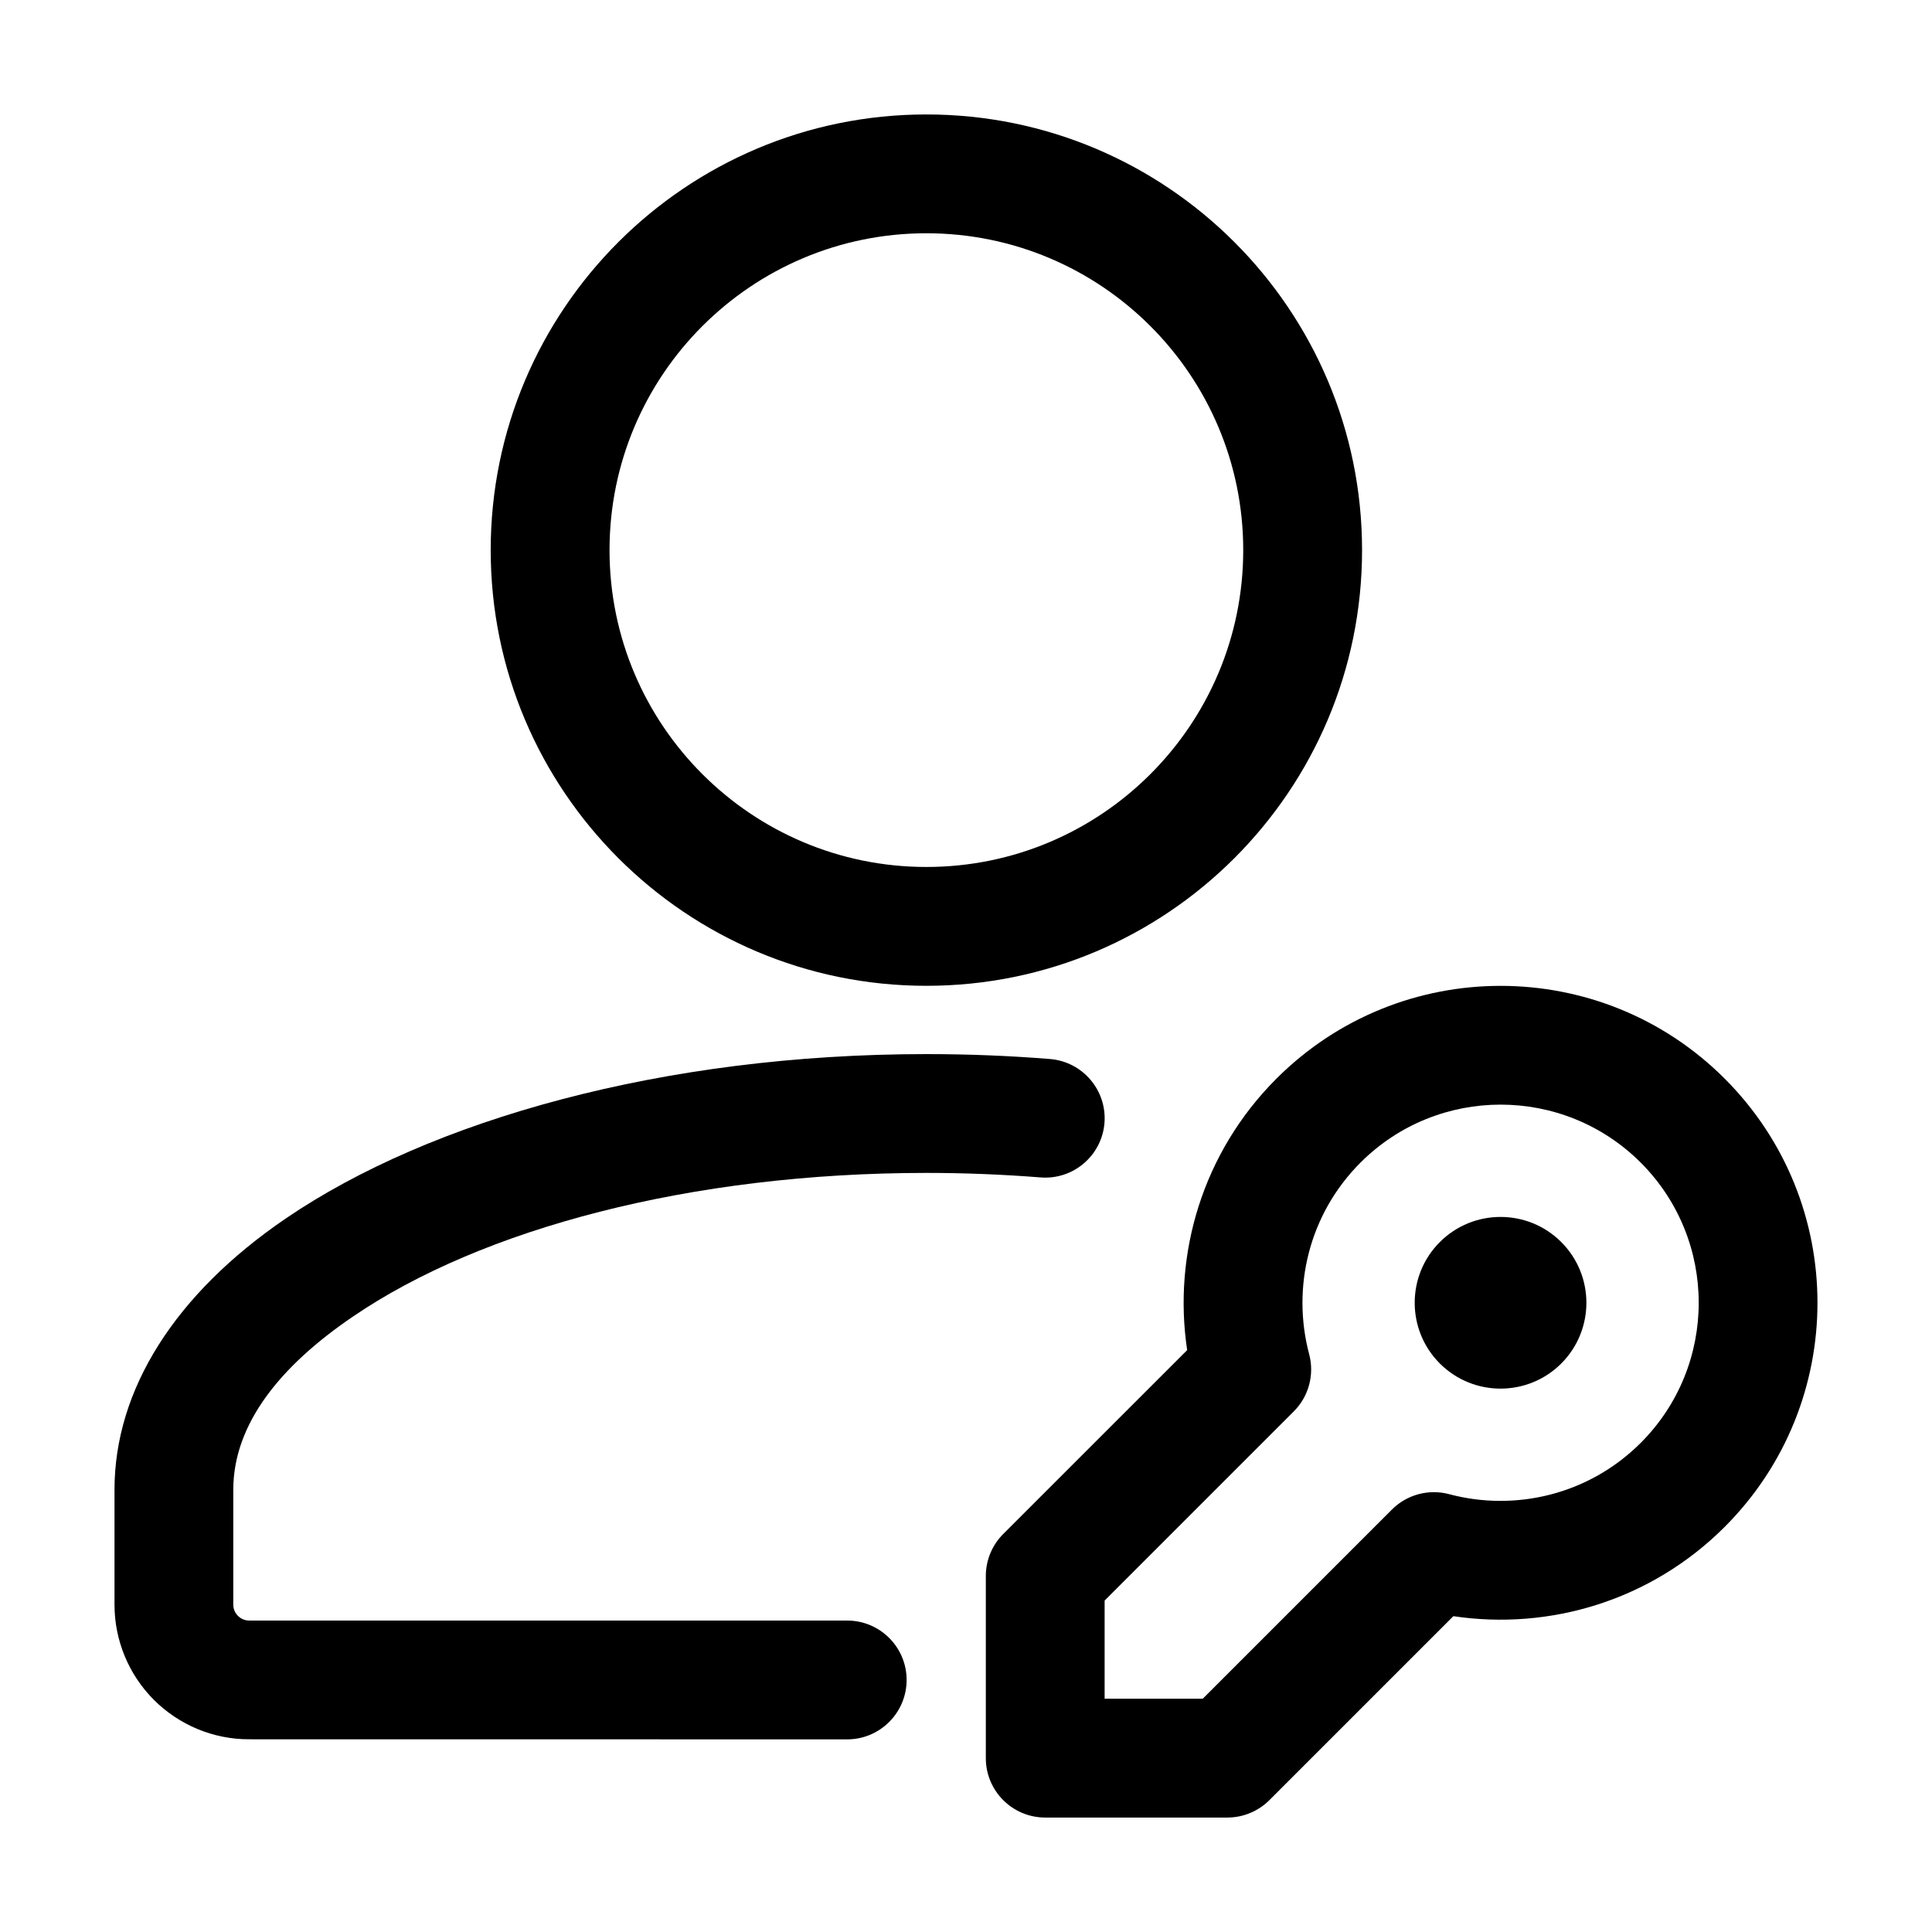
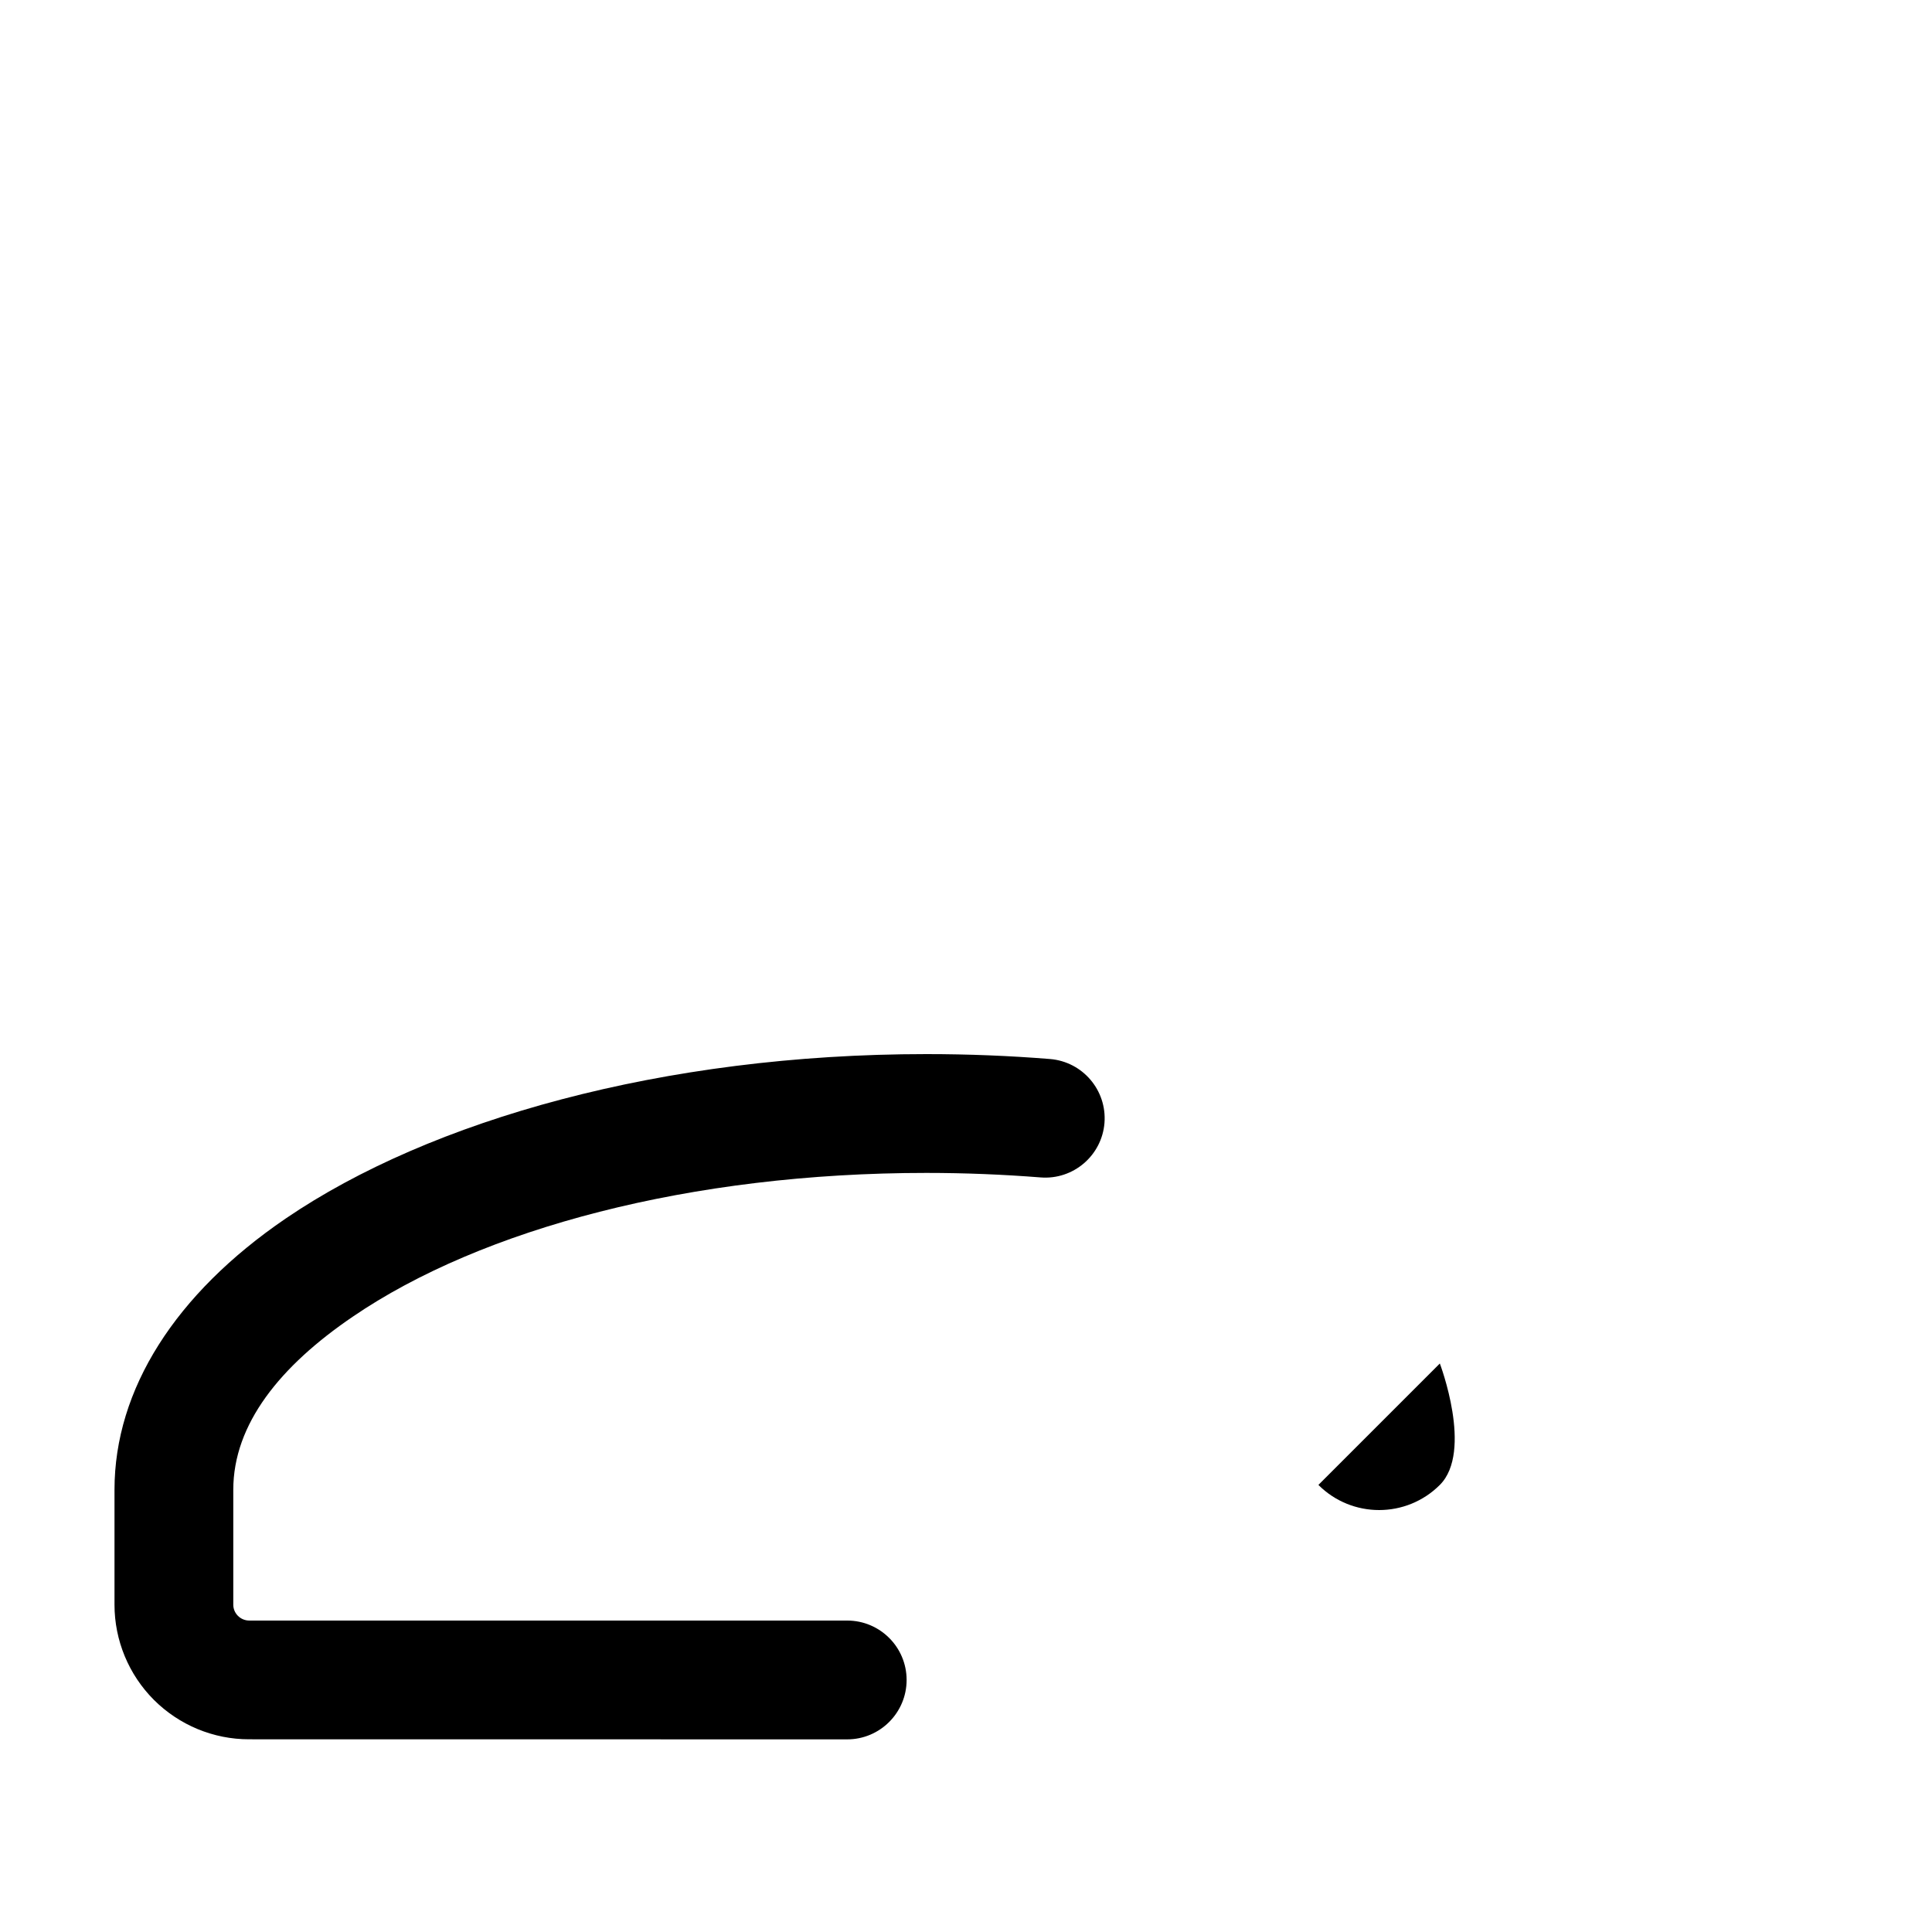
<svg xmlns="http://www.w3.org/2000/svg" fill="#000000" width="800px" height="800px" version="1.1" viewBox="144 144 512 512">
  <g fill-rule="evenodd">
    <path d="m368.51 573.46h-158.49c-1.113 0-2.184-0.461-2.961-1.238-0.797-0.797-1.238-1.848-1.238-2.961v-30.438c0-17.445 12.449-32.812 31.637-45.867 34.258-23.387 89.699-38.121 152.05-38.121 10.285 0 20.383 0.418 30.25 1.195 8.648 0.691 16.246-5.773 16.941-14.441 0.672-8.668-5.793-16.246-14.465-16.941-10.664-0.859-21.578-1.301-32.727-1.301-69.734 0-131.47 17.445-169.8 43.578-29.242 19.941-45.363 45.281-45.363 71.875v30.461c0 9.445 3.758 18.535 10.453 25.234 6.695 6.676 15.766 10.453 25.234 10.434 42.32 0.02 158.49 0.02 158.49 0.02 8.691 0 15.742-7.074 15.742-15.742 0-8.691-7.055-15.742-15.742-15.742z" />
-     <path d="m389.5 174.33c-63.73 0-115.46 51.723-115.46 115.46 0 63.73 51.723 115.46 115.46 115.46 63.73 0 115.46-51.723 115.46-115.46 0-63.73-51.723-115.46-115.46-115.46zm0 31.488c46.352 0 83.969 37.617 83.969 83.969 0 46.352-37.617 83.969-83.969 83.969-46.352 0-83.969-37.617-83.969-83.969 0-46.352 37.617-83.969 83.969-83.969z" />
-     <path d="m529.14 572.3c25.441 3.82 52.332-4.074 71.918-23.656 32.789-32.789 32.789-86.027 0-118.79-32.77-32.789-86.004-32.789-118.79 0-19.586 19.586-27.48 46.477-23.656 71.941 0-0.02-48.742 48.723-48.742 48.723-2.961 2.961-4.617 6.969-4.617 11.148v48.262c0 8.691 7.055 15.742 15.742 15.742h48.262c4.176 0 8.188-1.66 11.148-4.617l48.742-48.742zm-1.09-32.328c-5.414-1.449-11.211 0.105-15.176 4.074l-50.129 50.129h-26.008v-26.008l50.129-50.129c3.969-3.969 5.519-9.762 4.074-15.176-4.66-17.527-0.148-37.008 13.602-50.758 20.488-20.488 53.762-20.488 74.27 0 20.488 20.508 20.488 53.781 0 74.27-13.75 13.75-33.23 18.262-50.758 13.602z" />
-     <path d="m525.57 505.34c-8.879-8.879-8.879-23.301 0-32.18 8.879-8.879 23.301-8.879 32.18 0s8.879 23.301 0 32.18c-8.879 8.879-23.301 8.879-32.18 0z" />
+     <path d="m525.57 505.34s8.879 23.301 0 32.18c-8.879 8.879-23.301 8.879-32.18 0z" />
  </g>
</svg>